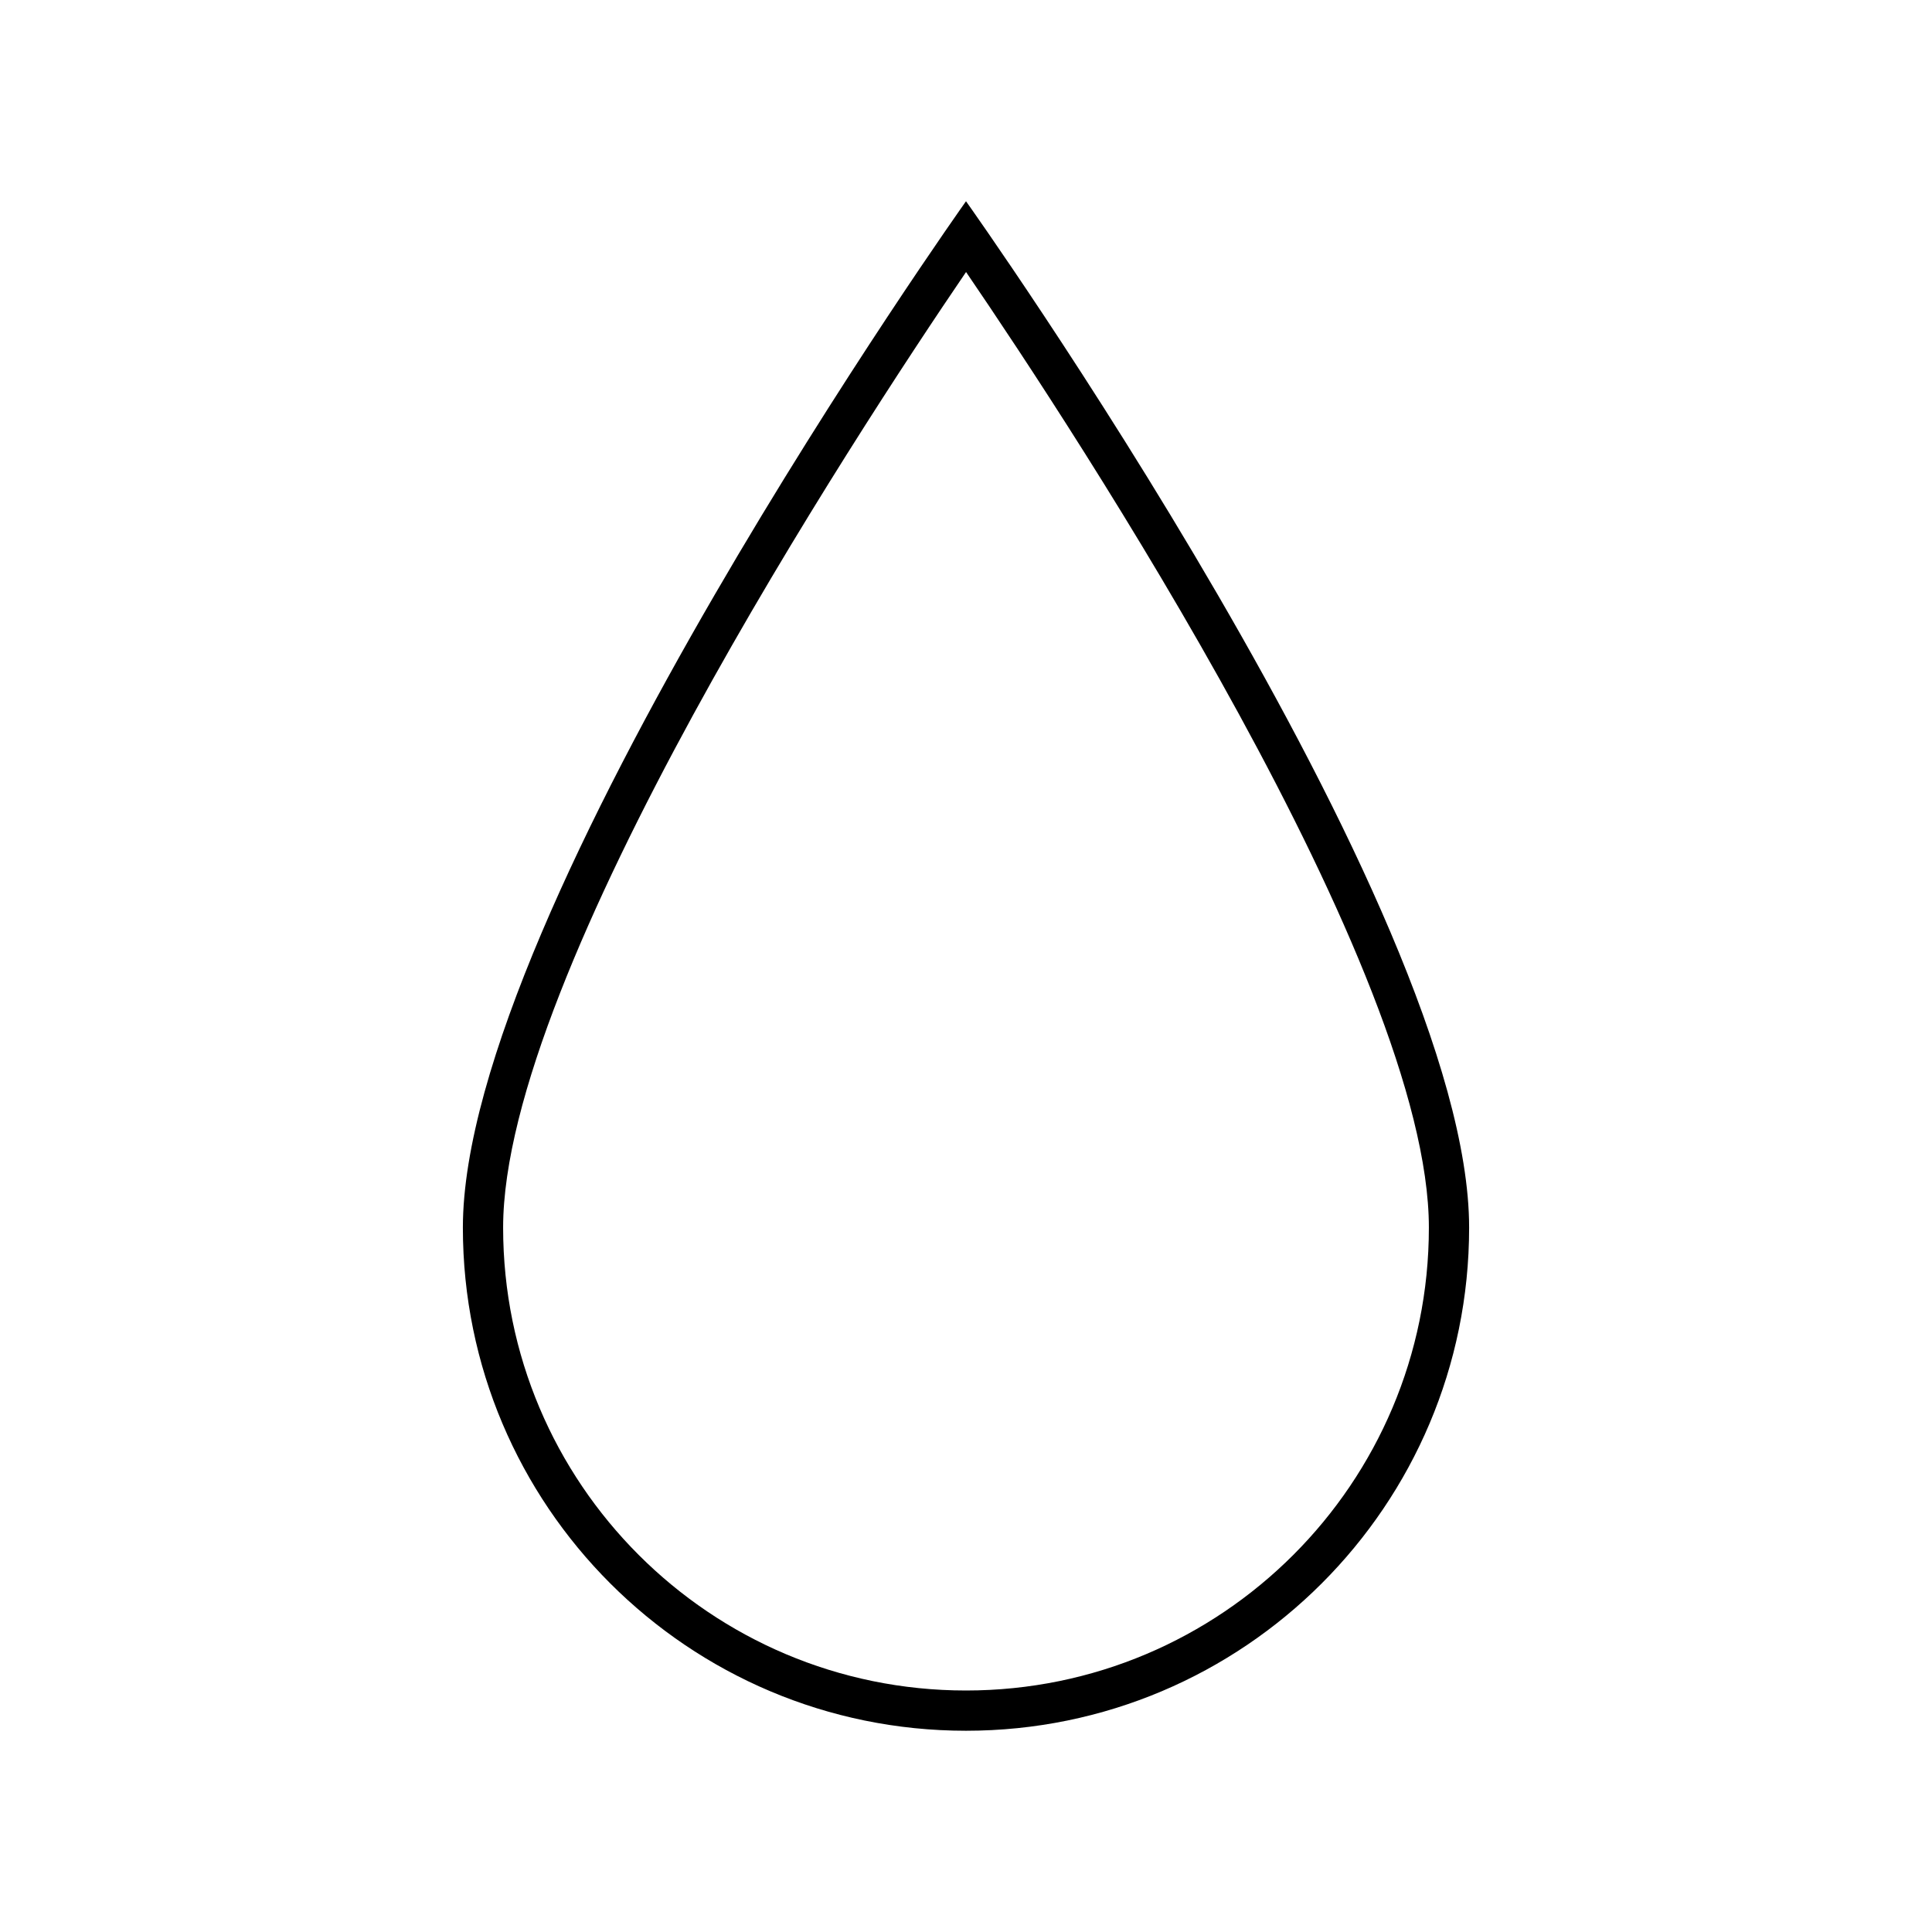
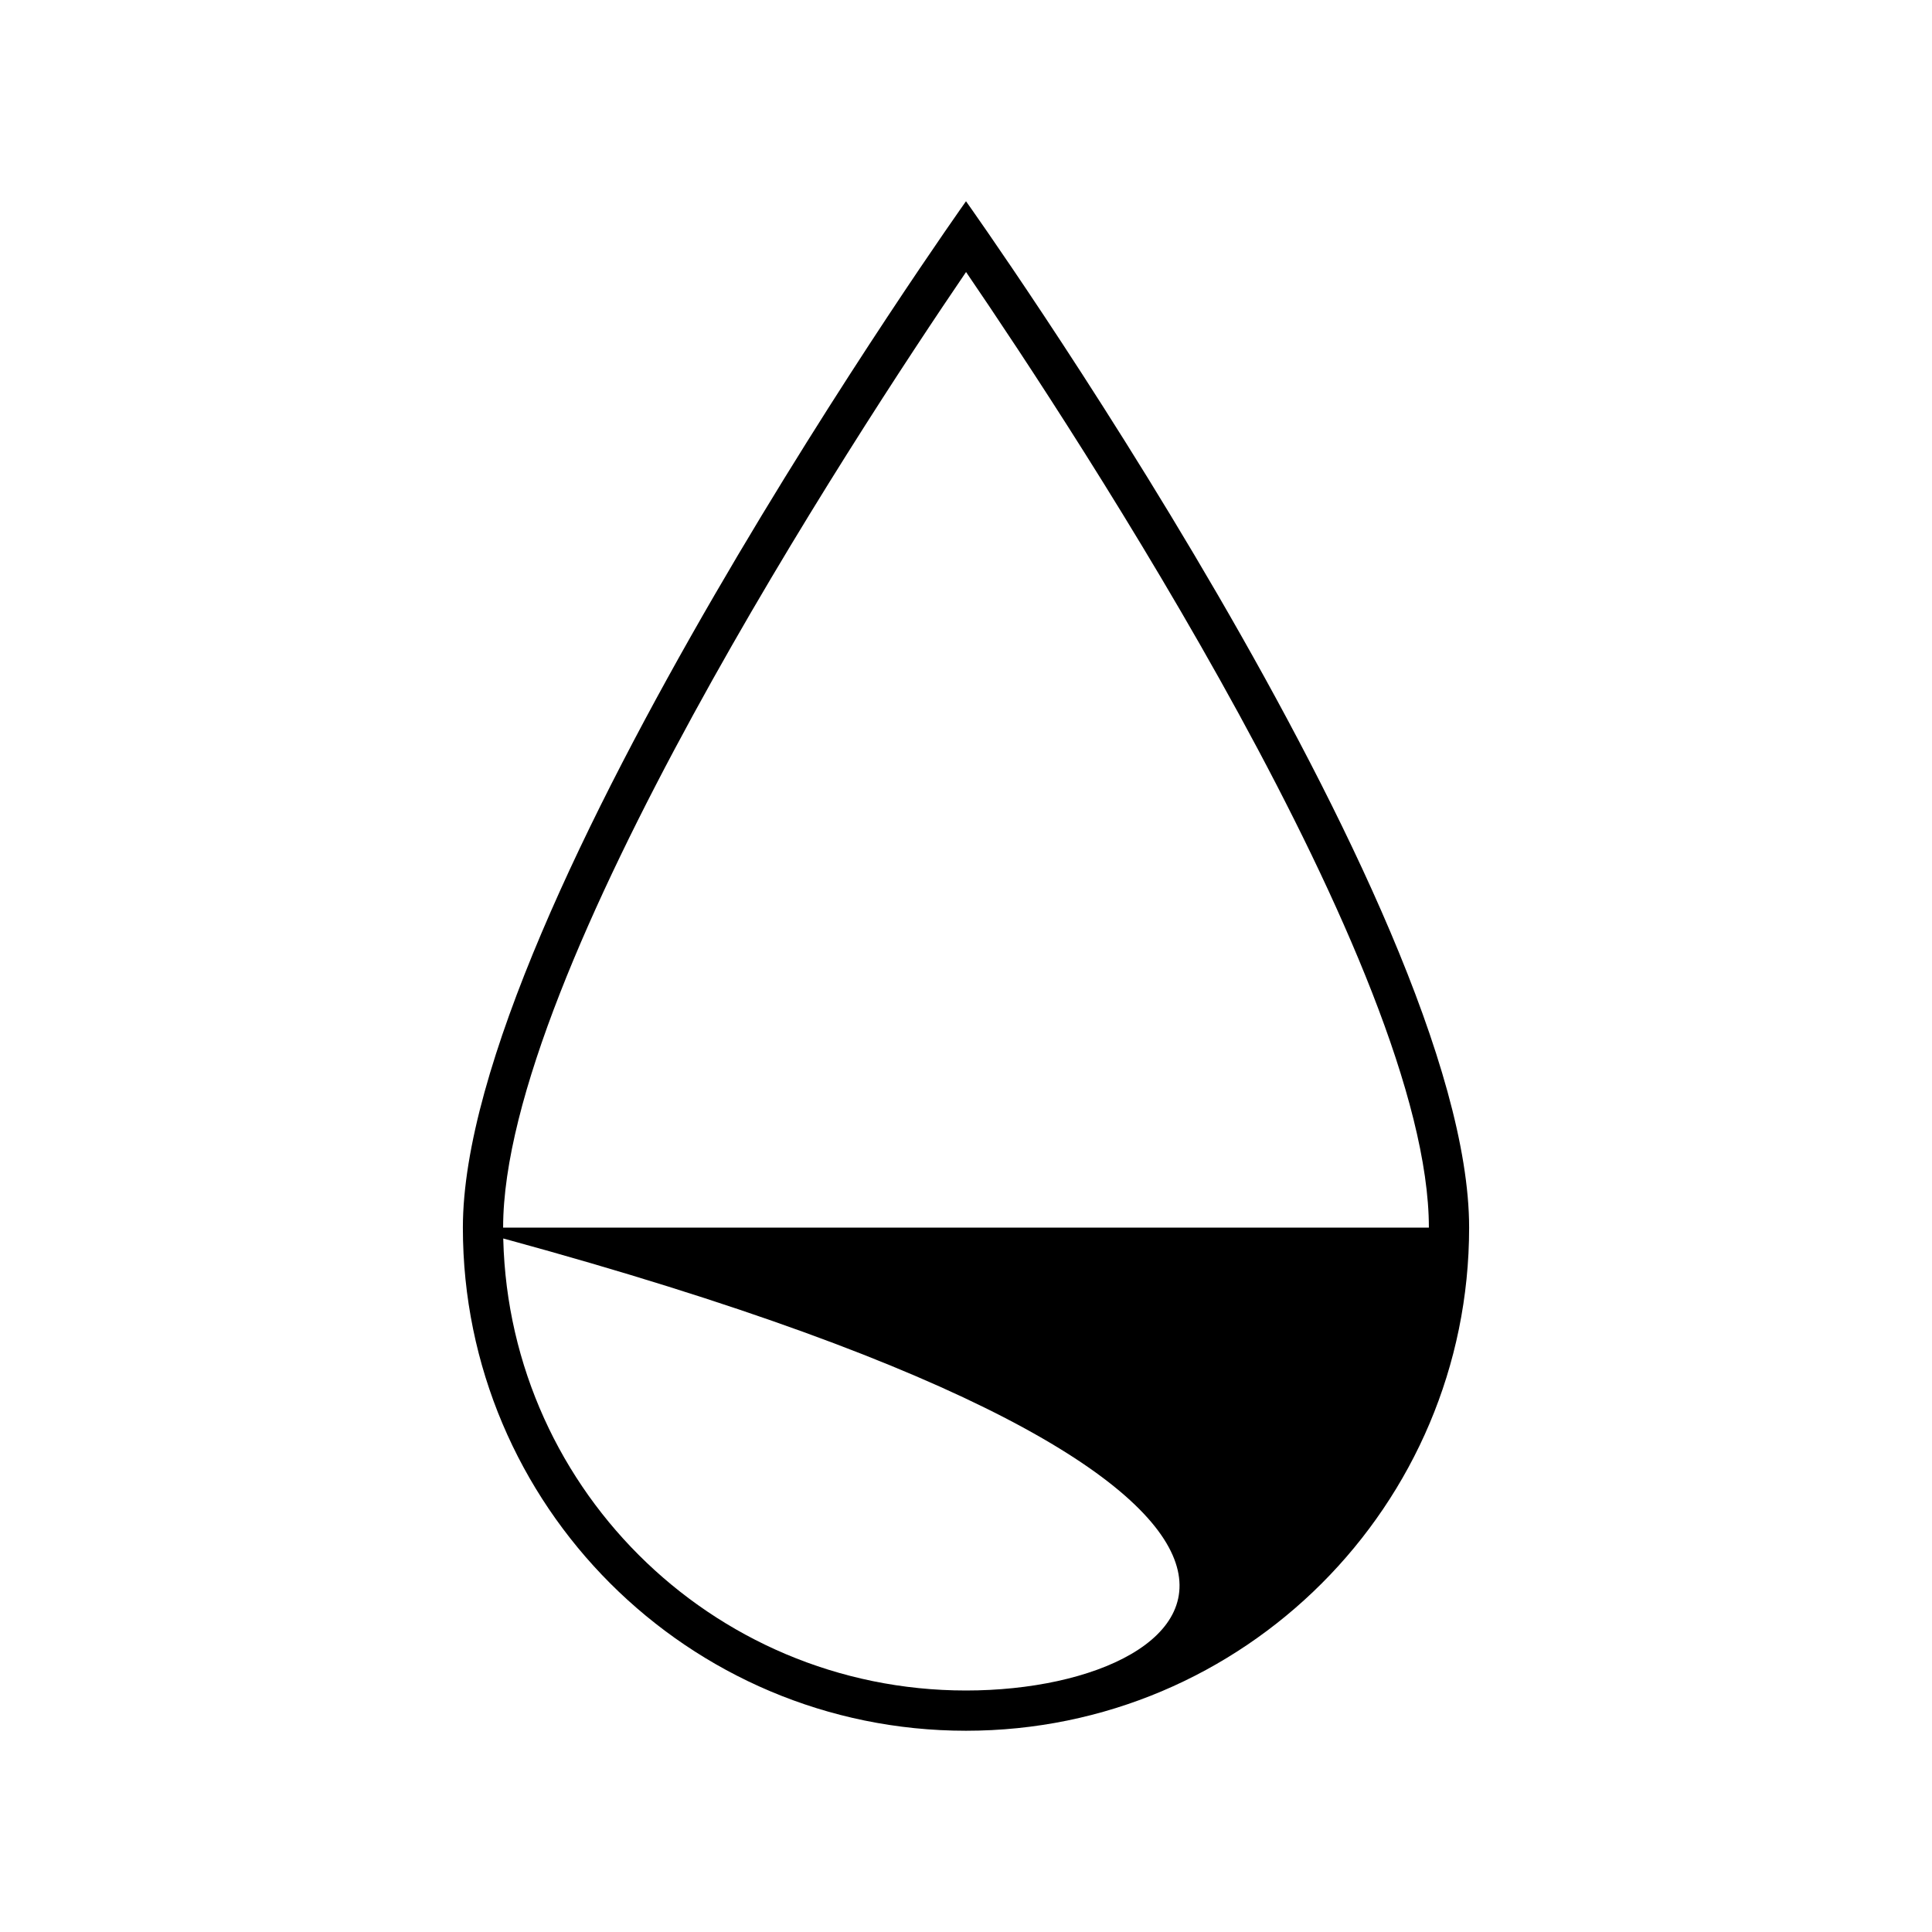
<svg xmlns="http://www.w3.org/2000/svg" width="72" height="72" xml:space="preserve" overflow="hidden">
  <g transform="translate(-671 -283)">
-     <path d="M688.25 328.75C688.25 339.105 696.645 347.5 707 347.5 717.355 347.5 725.75 339.105 725.75 328.75 725.75 316.825 707 290.5 707 290.5 707 290.5 688.25 316.9 688.25 328.75ZM724.25 328.75C724.25 338.277 716.527 346 707 346 697.473 346 689.75 338.277 689.75 328.75 689.75 319.229 702.879 299.193 707.002 293.137 711.126 299.179 724.25 319.165 724.25 328.75Z" />
+     <path d="M688.25 328.75C688.25 339.105 696.645 347.5 707 347.5 717.355 347.5 725.75 339.105 725.75 328.75 725.75 316.825 707 290.5 707 290.5 707 290.5 688.25 316.9 688.25 328.75ZC724.25 338.277 716.527 346 707 346 697.473 346 689.75 338.277 689.75 328.75 689.75 319.229 702.879 299.193 707.002 293.137 711.126 299.179 724.25 319.165 724.25 328.75Z" />
  </g>
</svg>